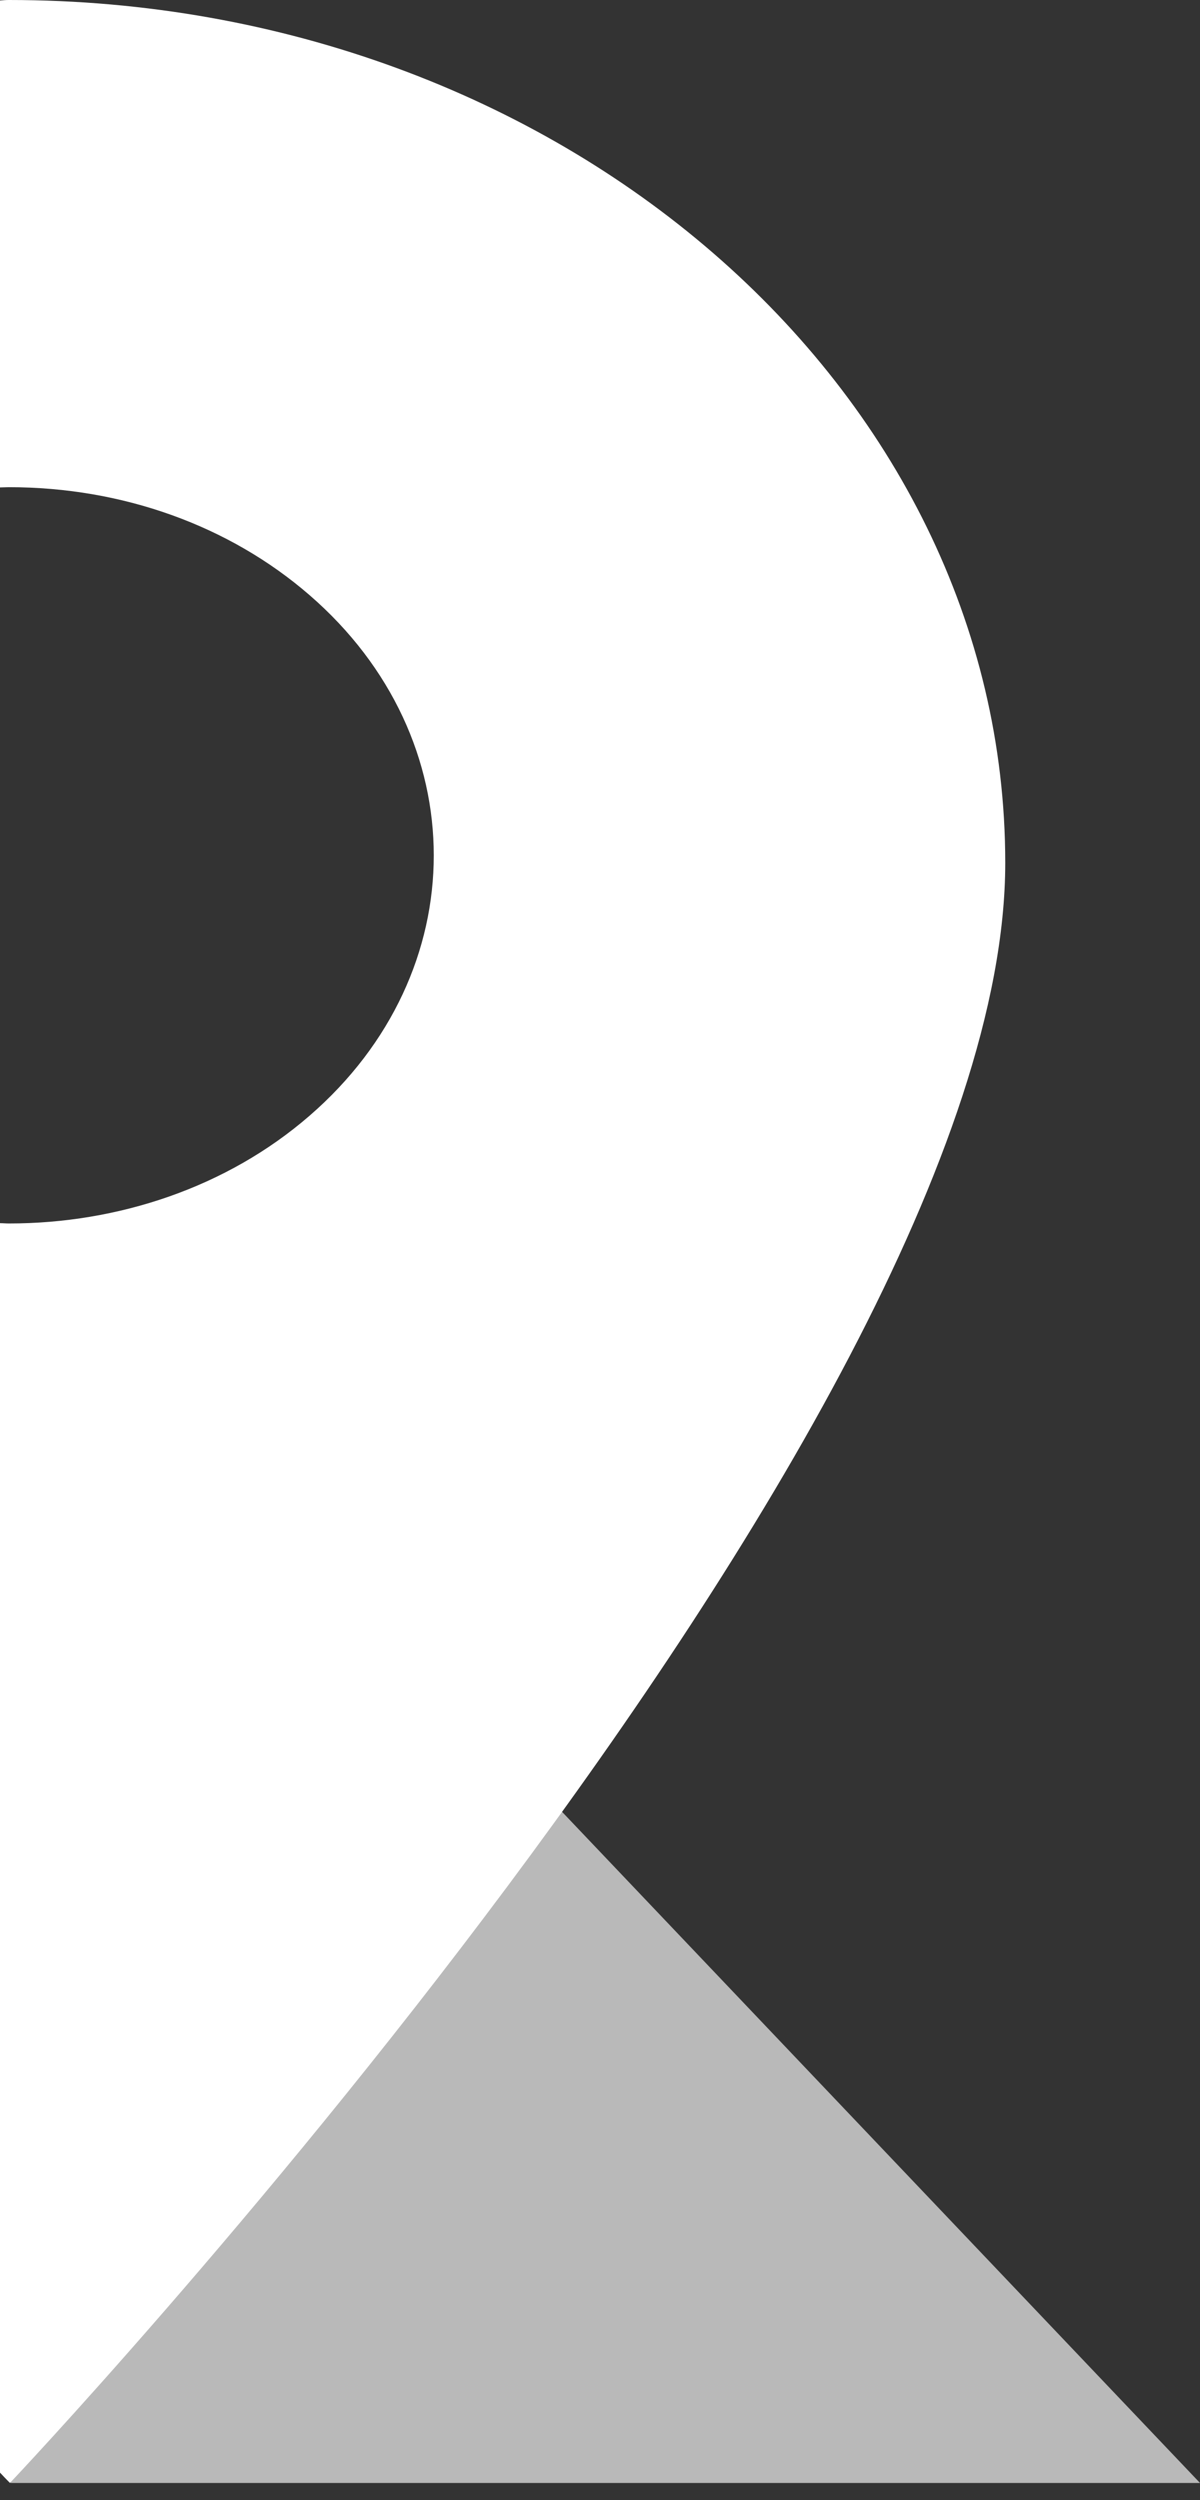
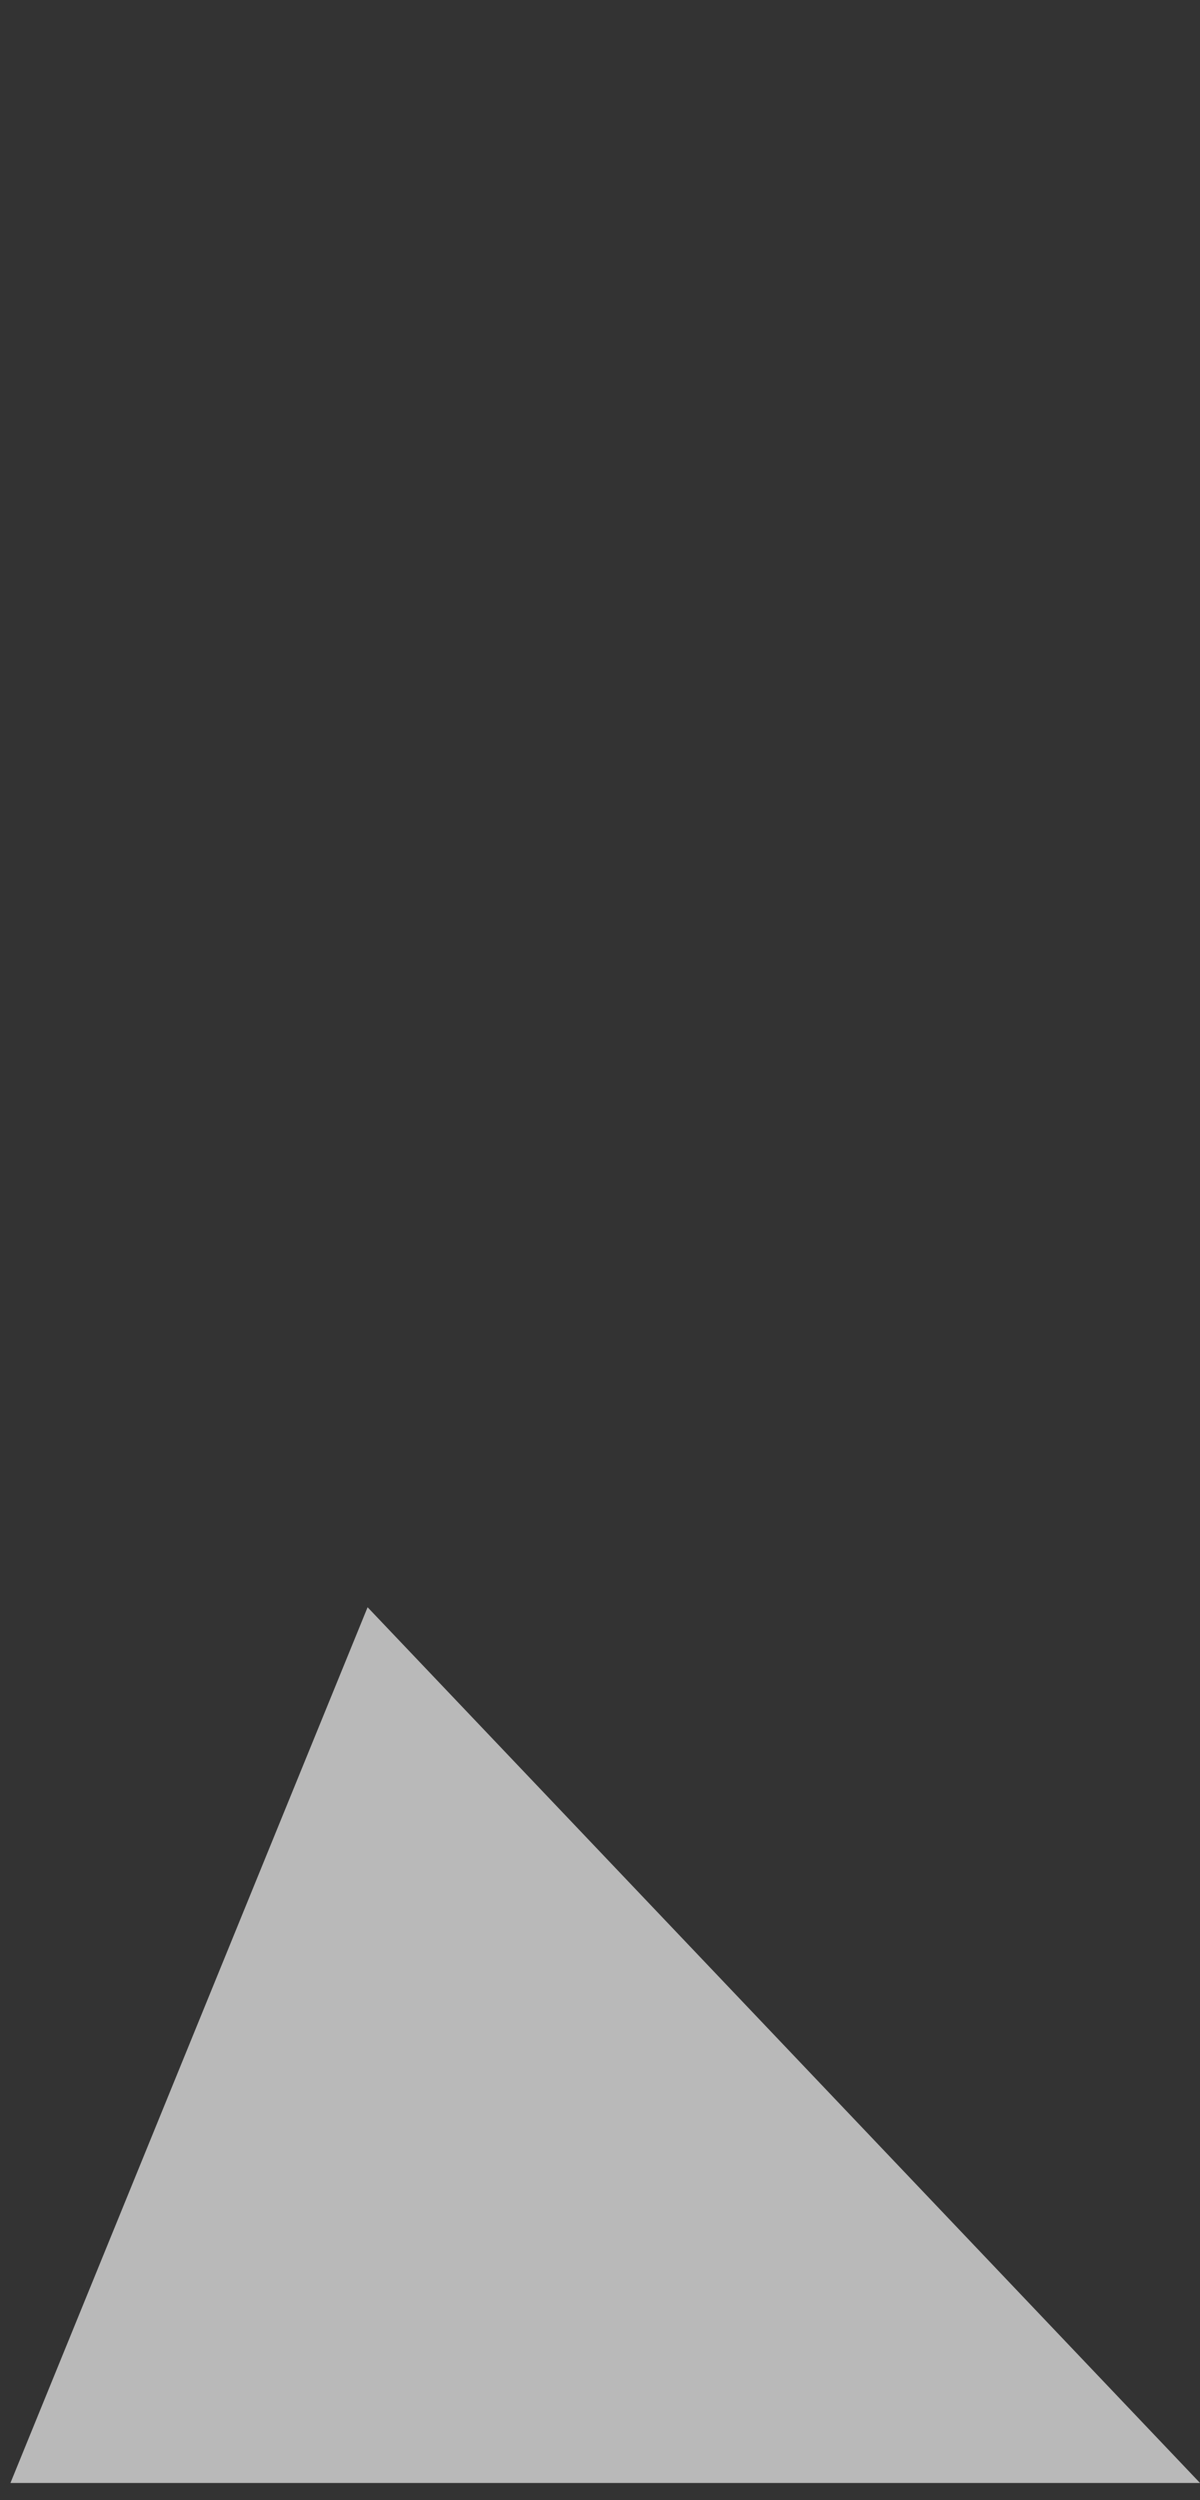
<svg xmlns="http://www.w3.org/2000/svg" width="24" height="50" viewBox="0 0 24 50" fill="none">
  <rect x="0" y="0" width="24" height="50" fill="#333333" stroke="none" />
  <path d="M24 49.656H0.209L7.352 32.143L24 49.656Z" fill="#B9B9B9" />
-   <path d="M0.178 0C0.117 0 0.061 0.005 0 0.01V9.748C0.061 9.748 0.117 9.743 0.178 9.743C2.447 9.743 4.584 10.509 6.19 11.901C9.504 14.77 9.504 19.445 6.19 22.314C4.533 23.751 2.356 24.468 0.178 24.468C0.117 24.468 0.061 24.462 0 24.462V49.449C0.122 49.58 0.199 49.656 0.199 49.656C0.199 49.656 20.105 28.628 20.105 17.256C20.105 7.741 11.166 0 0.178 0Z" fill="white" />
</svg>